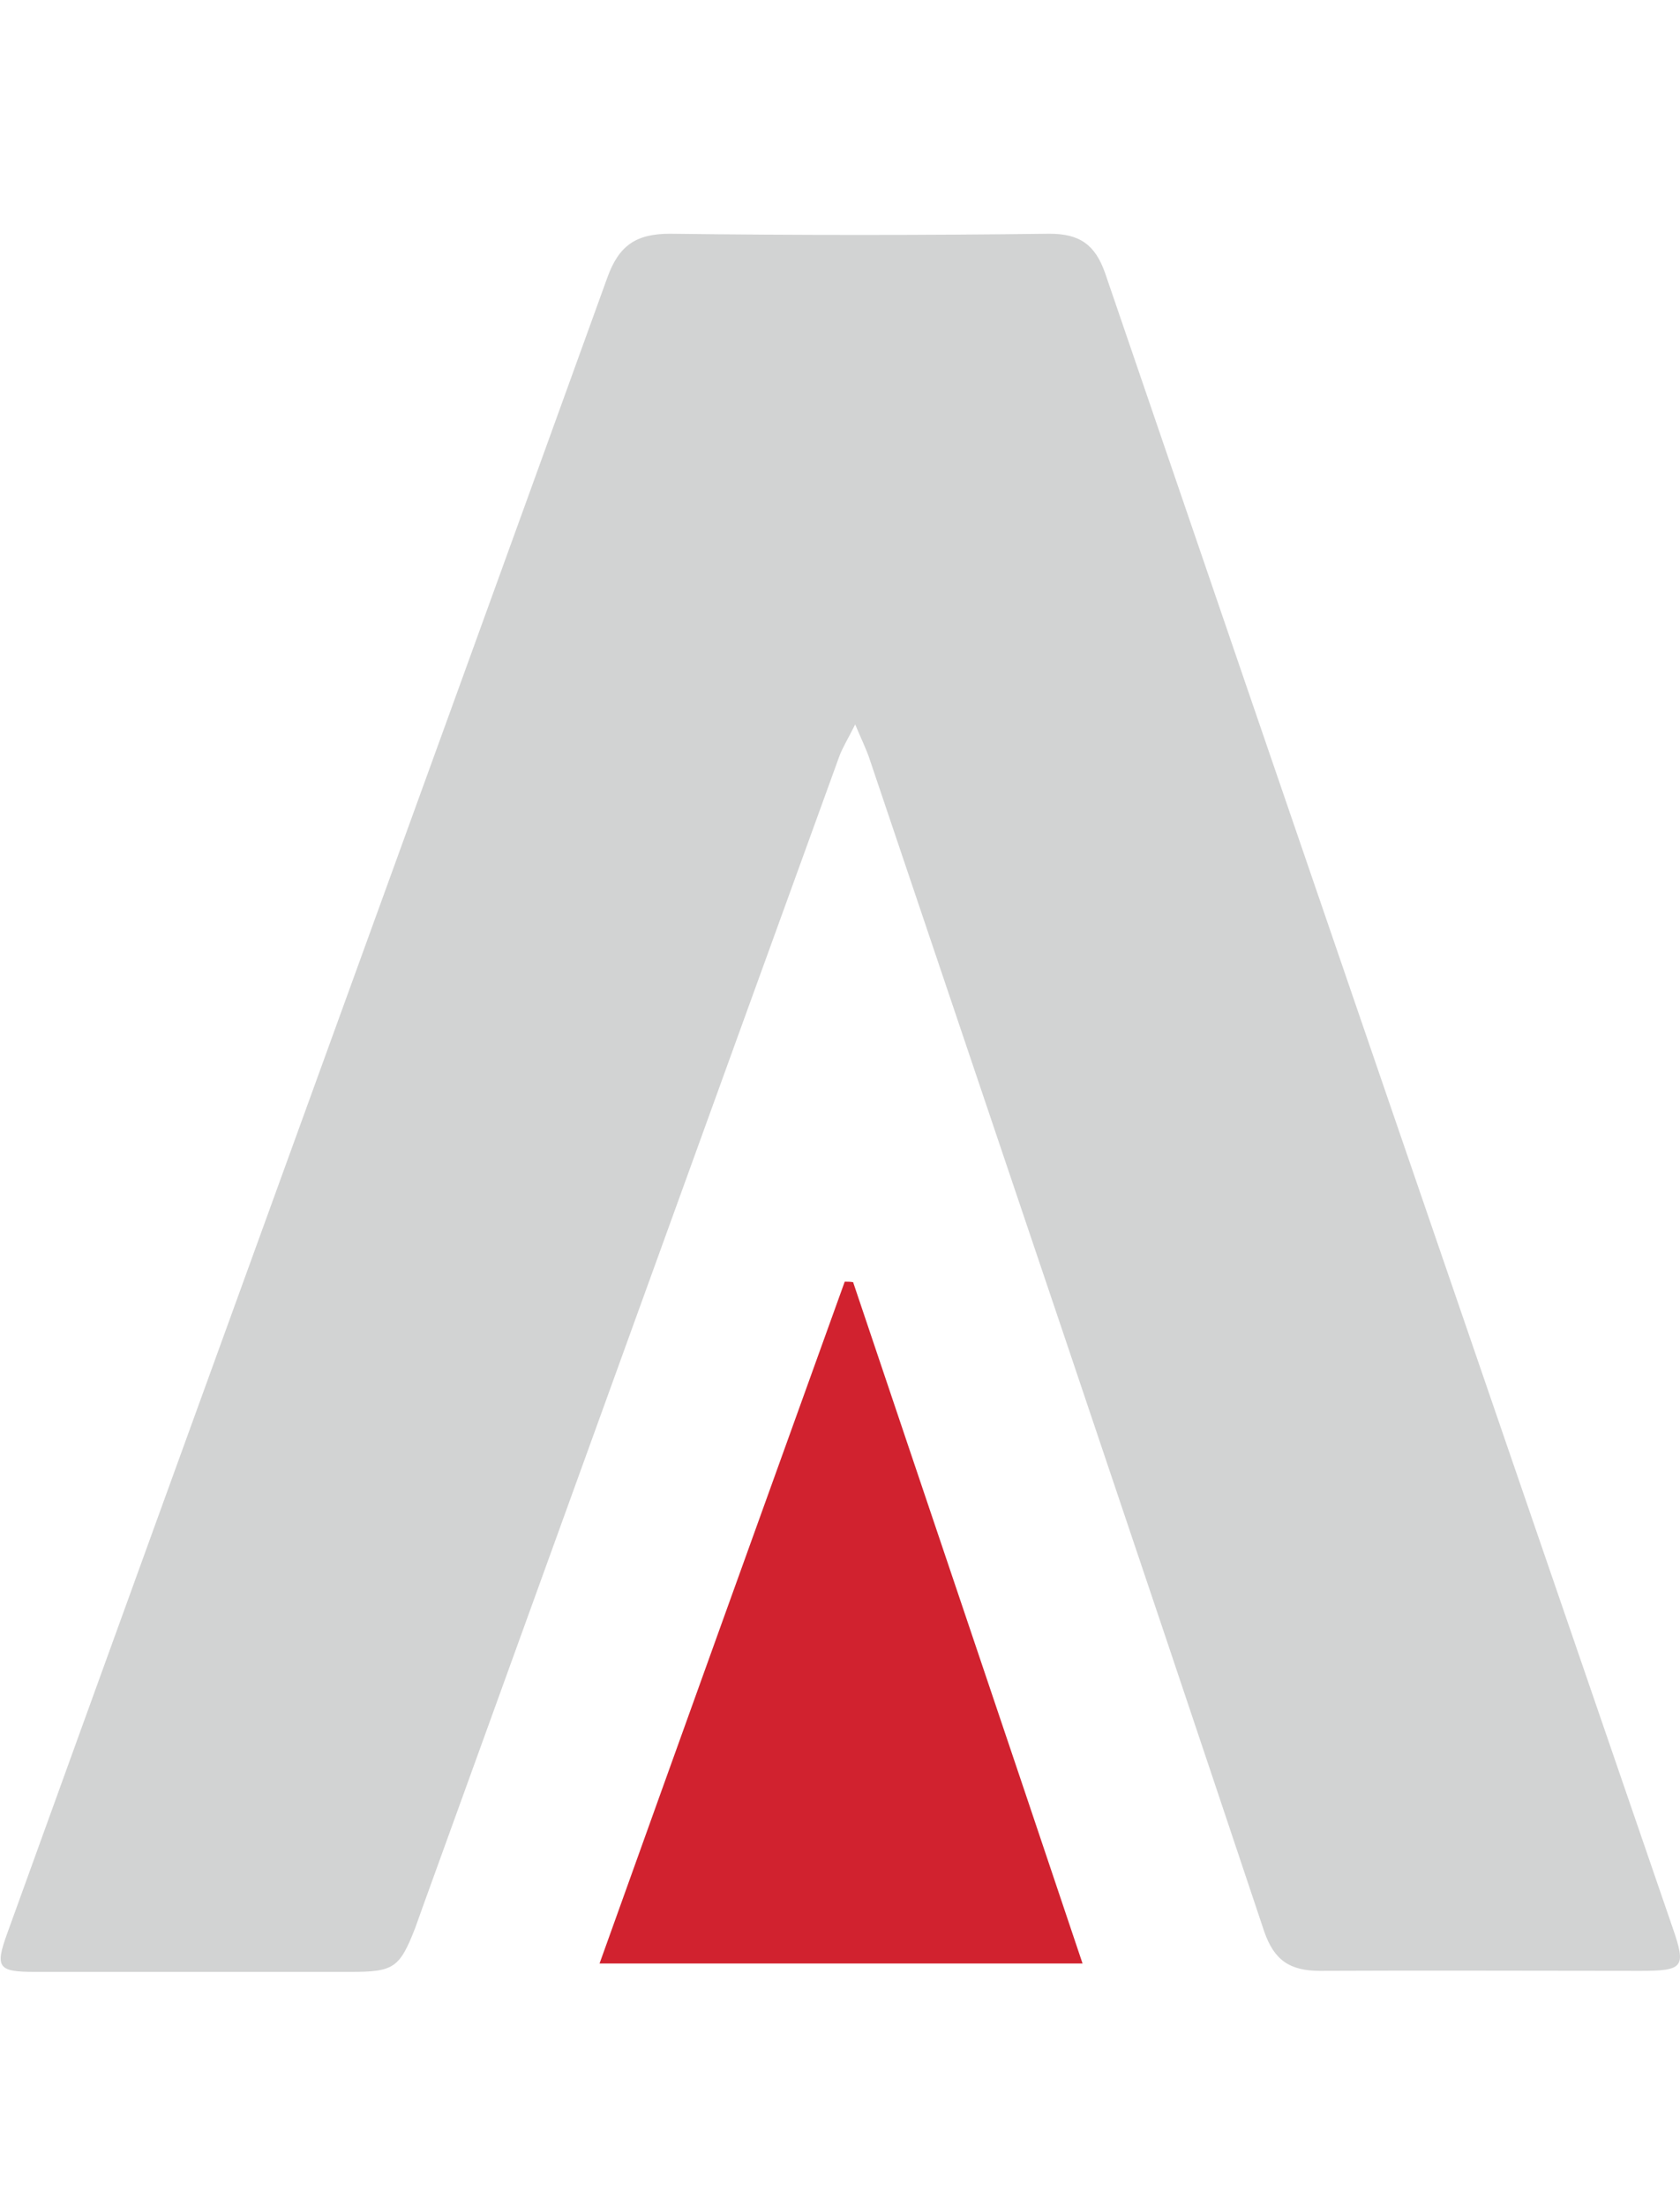
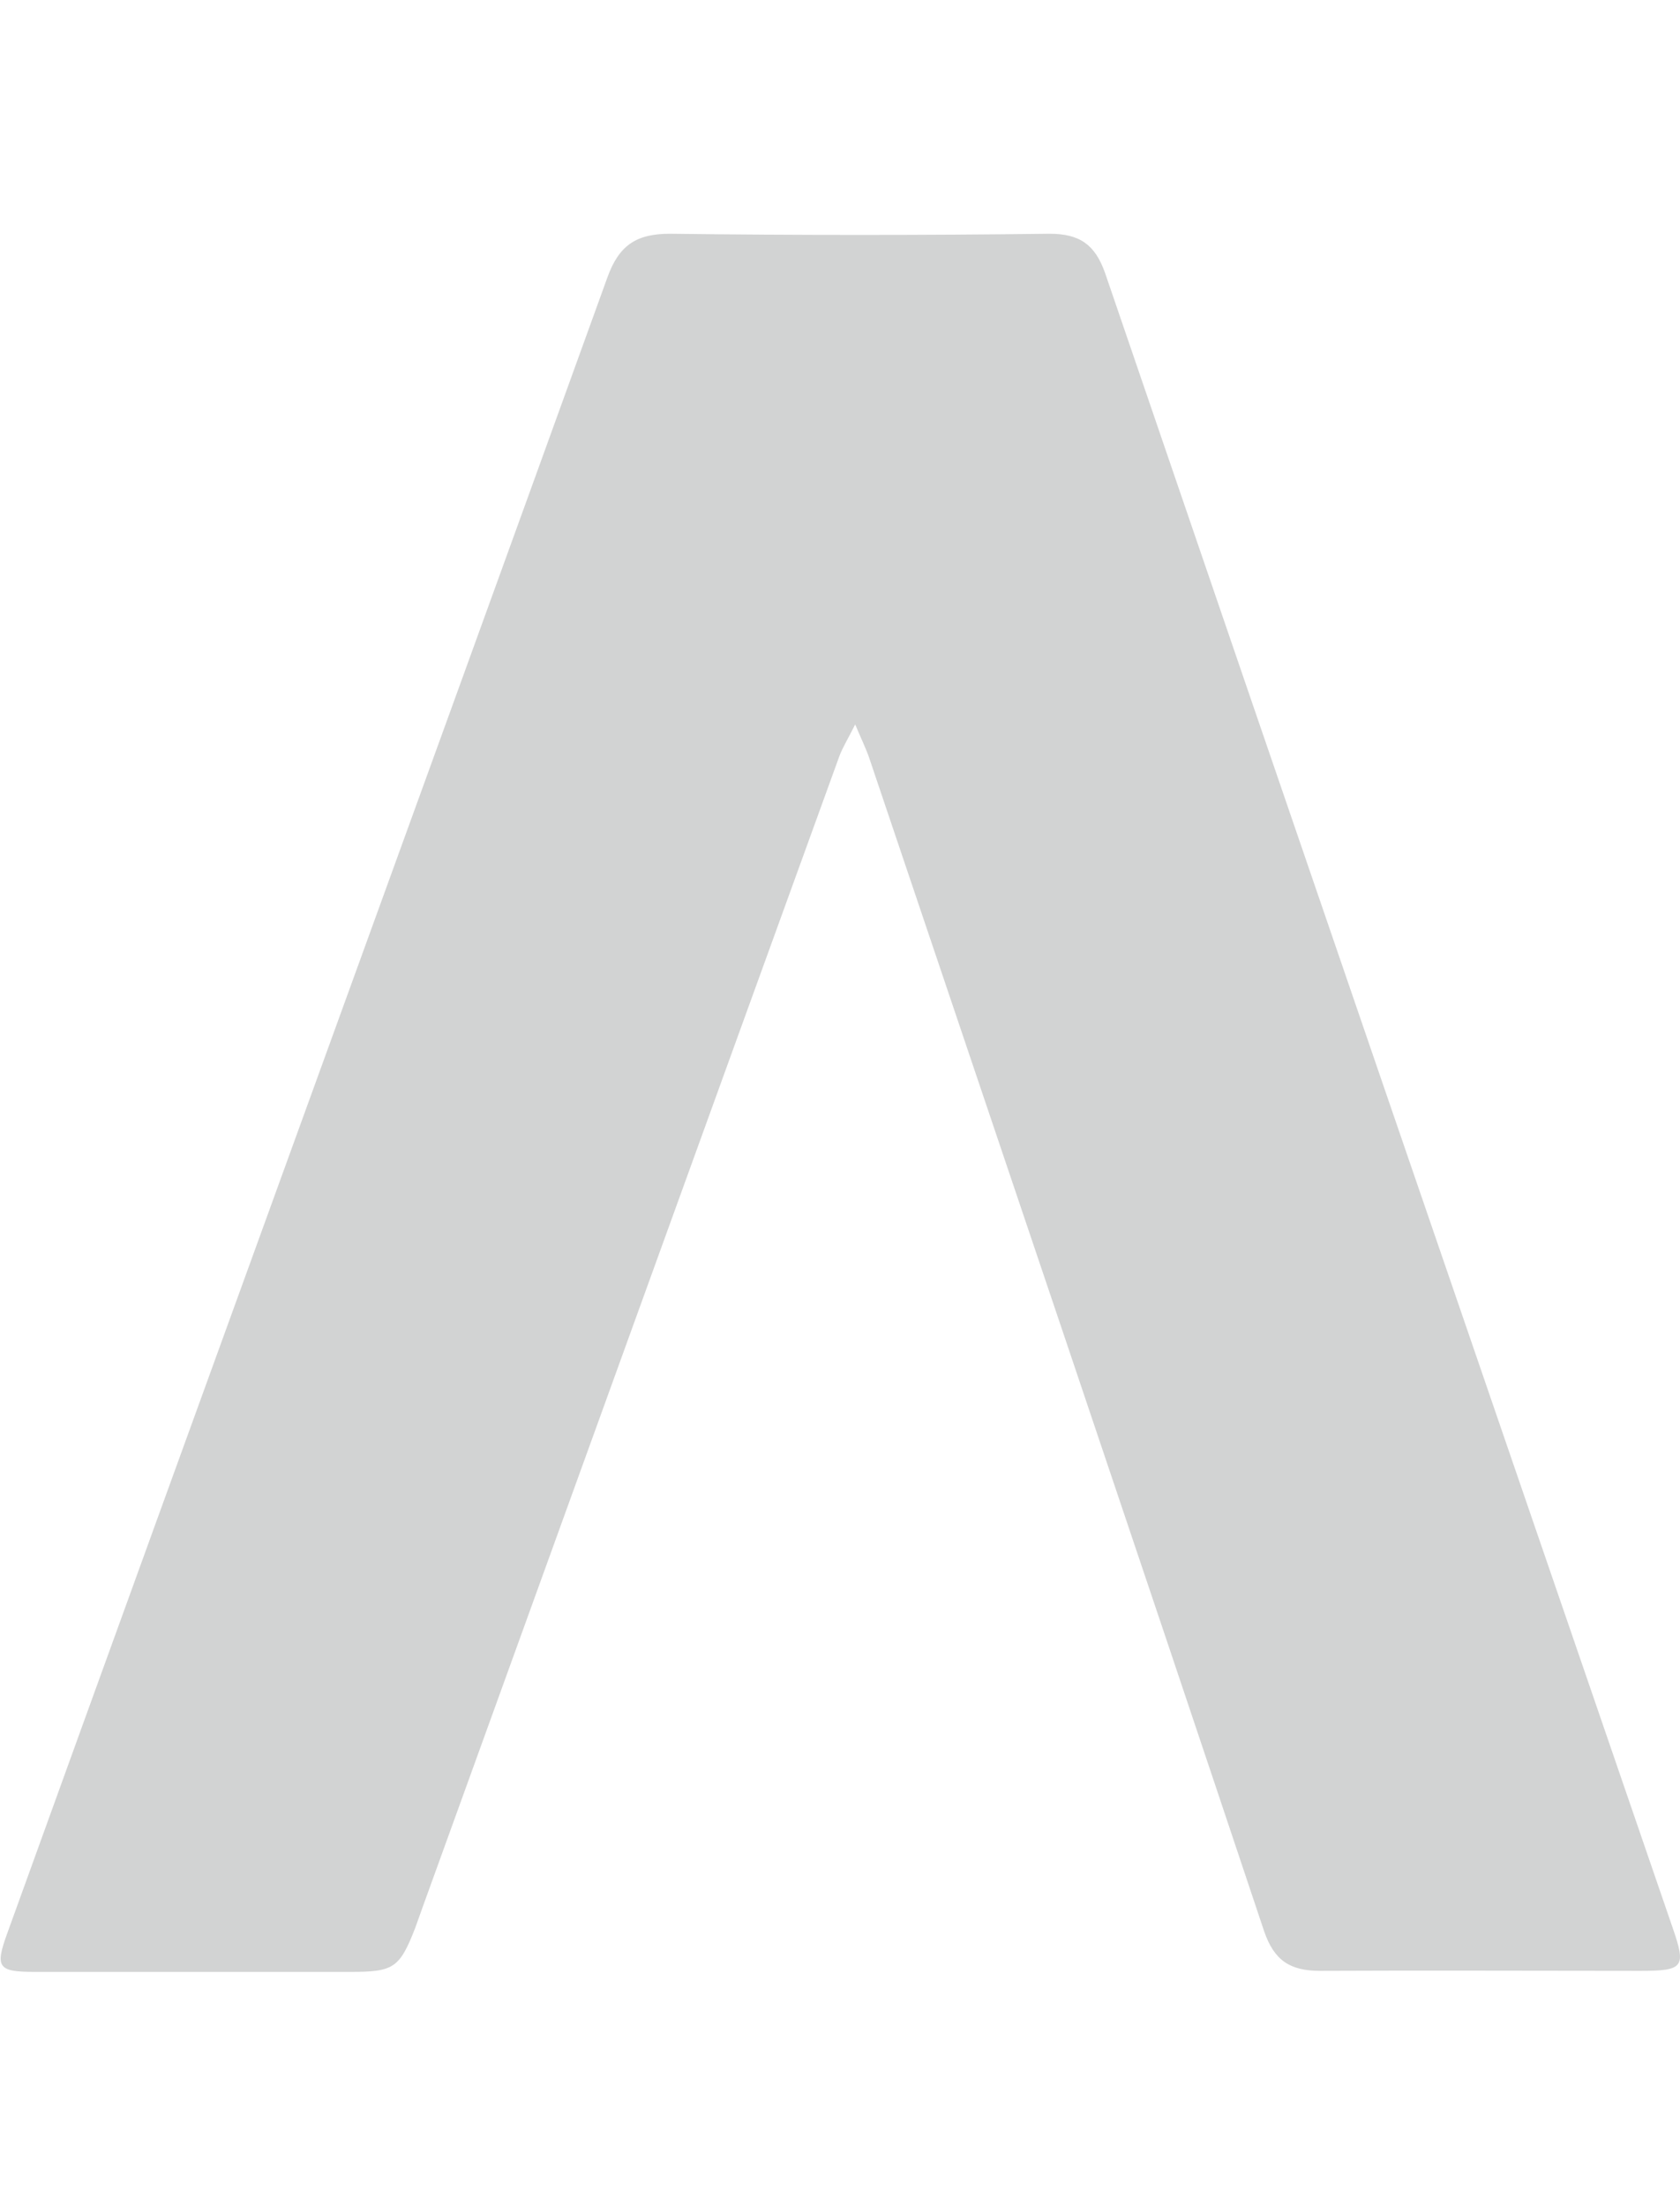
<svg xmlns="http://www.w3.org/2000/svg" id="Layer_2" viewBox="0 0 32 42">
  <defs>
    <style>
      .cls-1 {
        fill: none;
      }

      .cls-2 {
        fill: #d2d3d3;
      }

      .cls-3 {
        fill: #d1222f;
      }
    </style>
  </defs>
  <g id="Layer_1-2" data-name="Layer_1">
    <g>
      <rect class="cls-1" width="32" height="42" />
      <g>
        <path class="cls-2" d="M16.29,13.79c-.14.28-.24.44-.3.6-2.65,7.3-5.29,14.6-7.93,21.89-.05.14-.1.28-.15.42-.3.77-.41.84-1.24.84-2,0-4,0-6,0-.71,0-.77-.08-.53-.74C3.94,26.29,7.77,15.79,11.57,5.28c.22-.61.55-.83,1.19-.83,2.41.03,4.82.03,7.23,0,.58,0,.87.21,1.06.75,3.59,10.5,7.2,21,10.81,31.5.26.75.21.82-.61.82-2.04,0-4.07-.01-6.11,0-.57,0-.87-.2-1.06-.75-2.49-7.45-5.01-14.89-7.52-22.33-.06-.18-.15-.36-.28-.67Z" />
-         <path class="cls-3" d="M20.62,37.38h-9.2c1.57-4.38,3.12-8.68,4.67-12.98.05,0,.11,0,.16.01,1.44,4.28,2.89,8.56,4.37,12.97Z" />
      </g>
    </g>
  </g>
</svg>